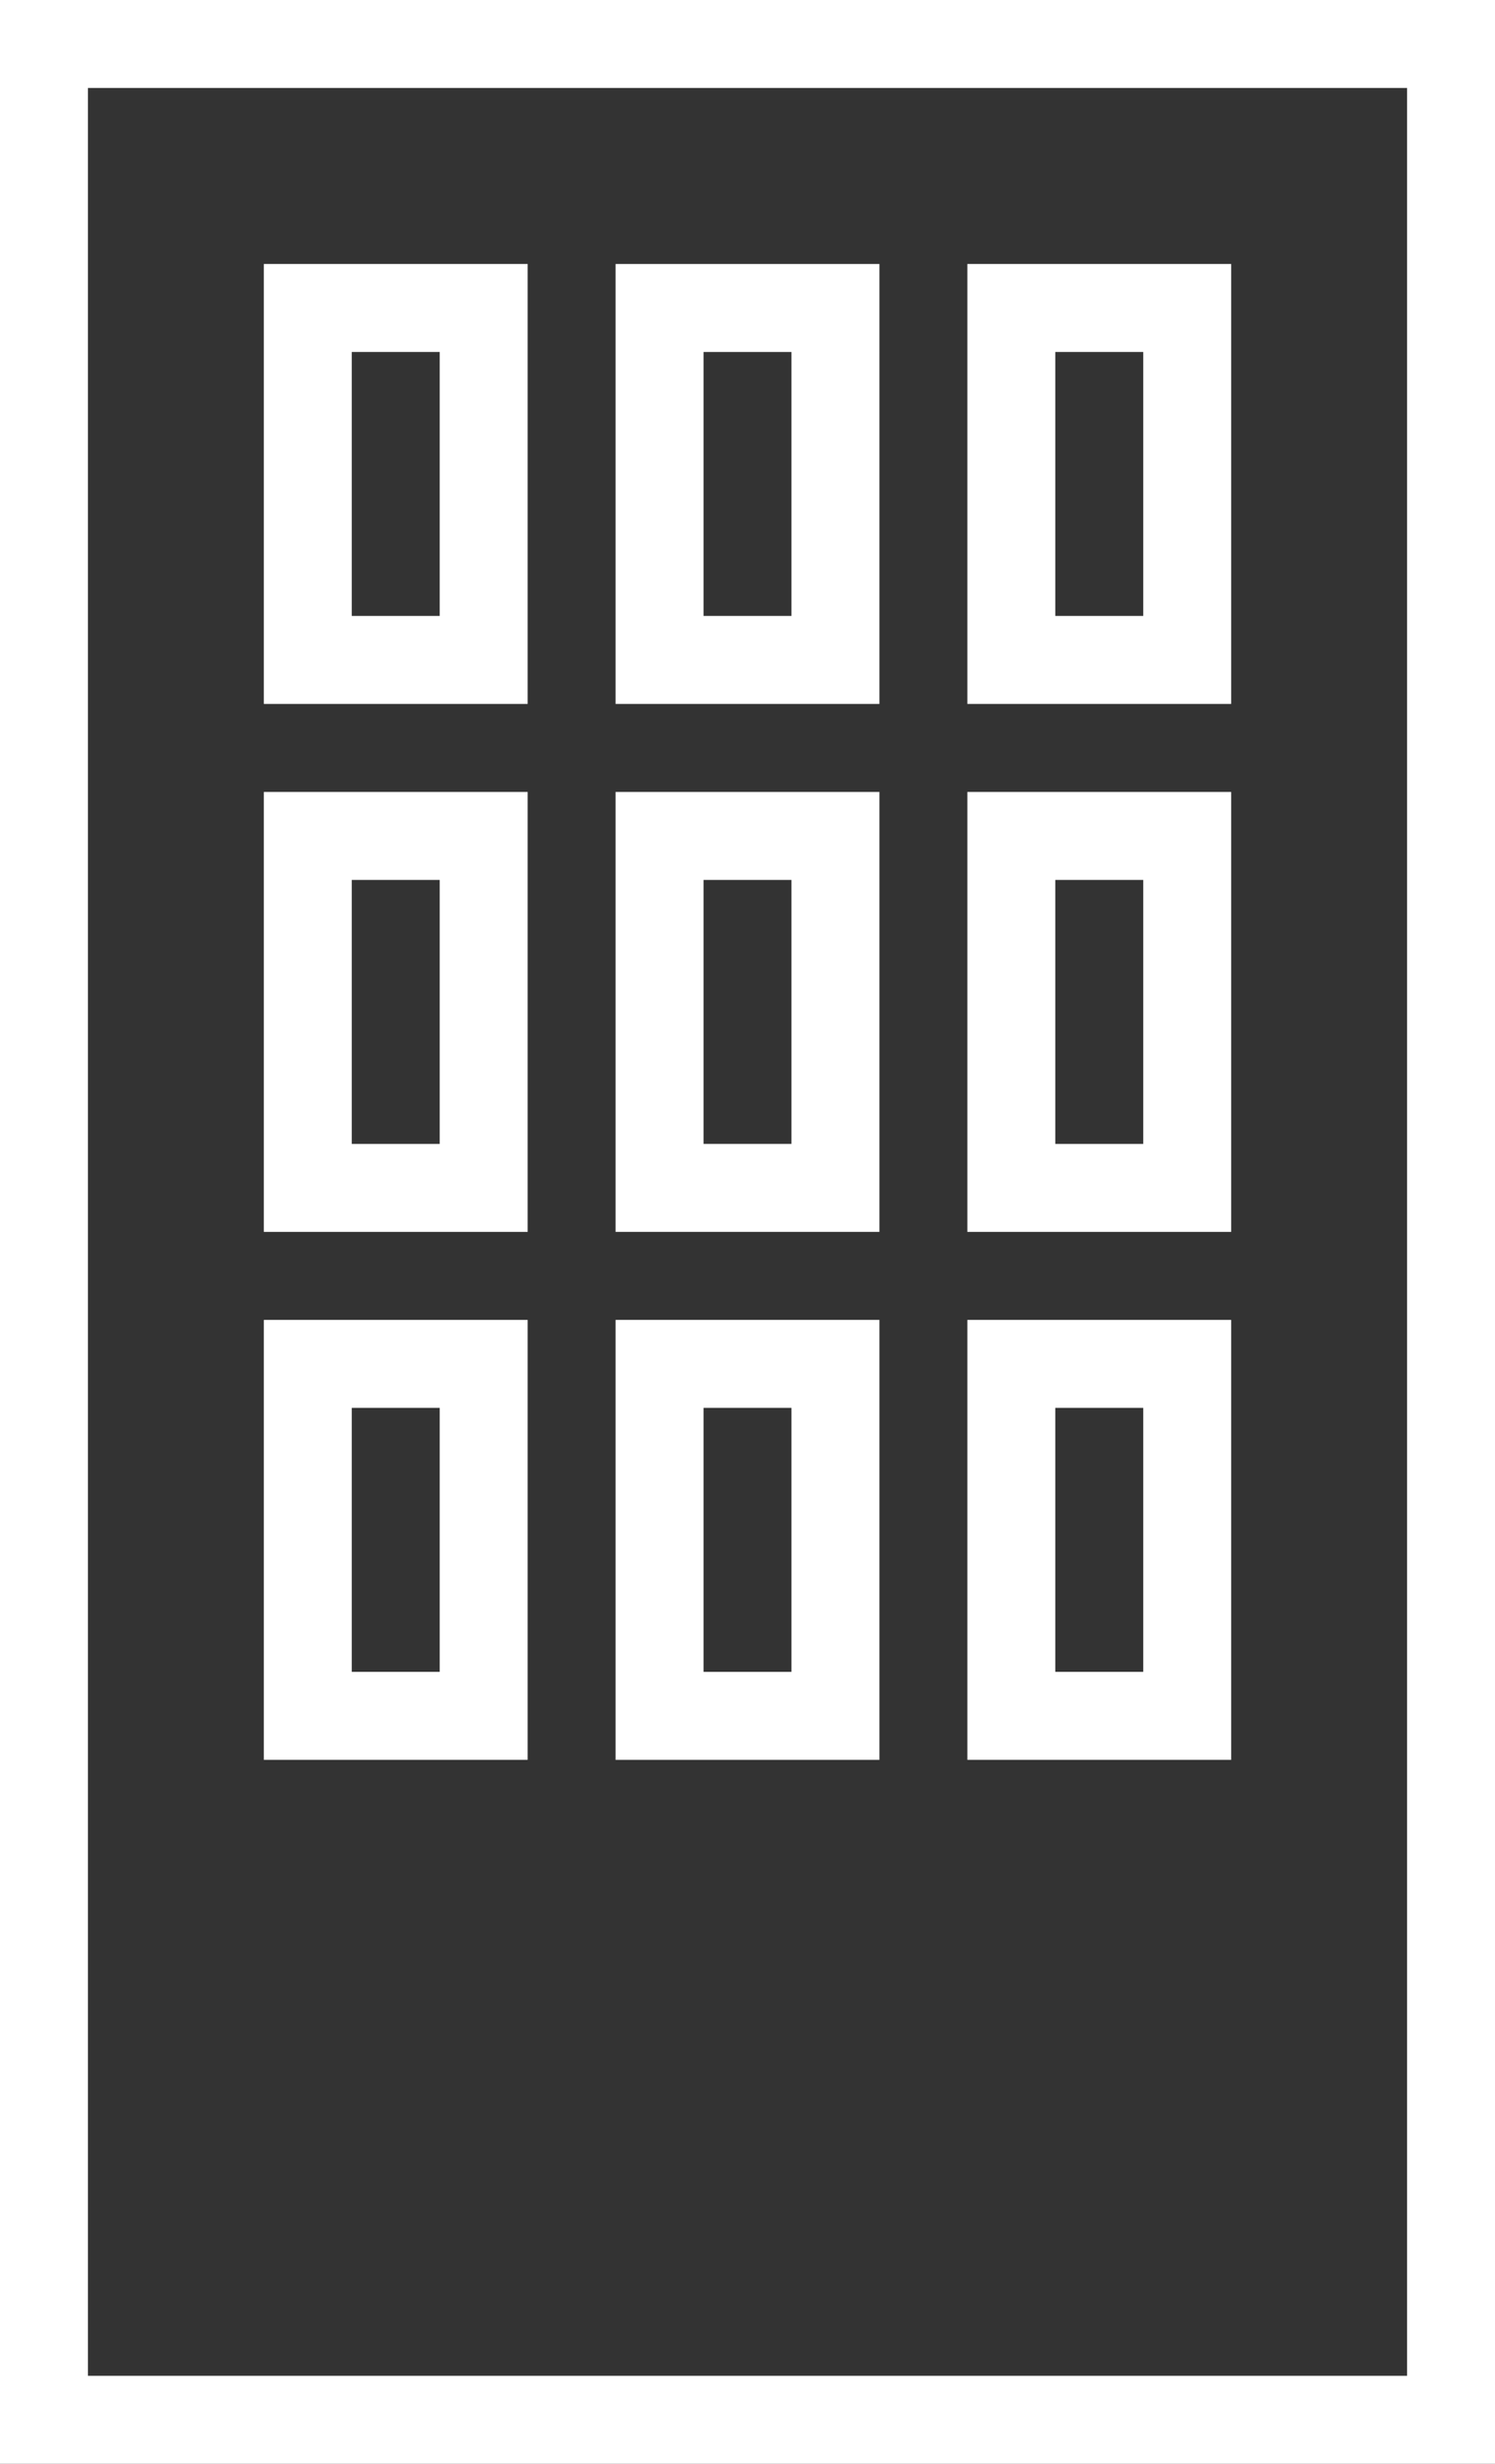
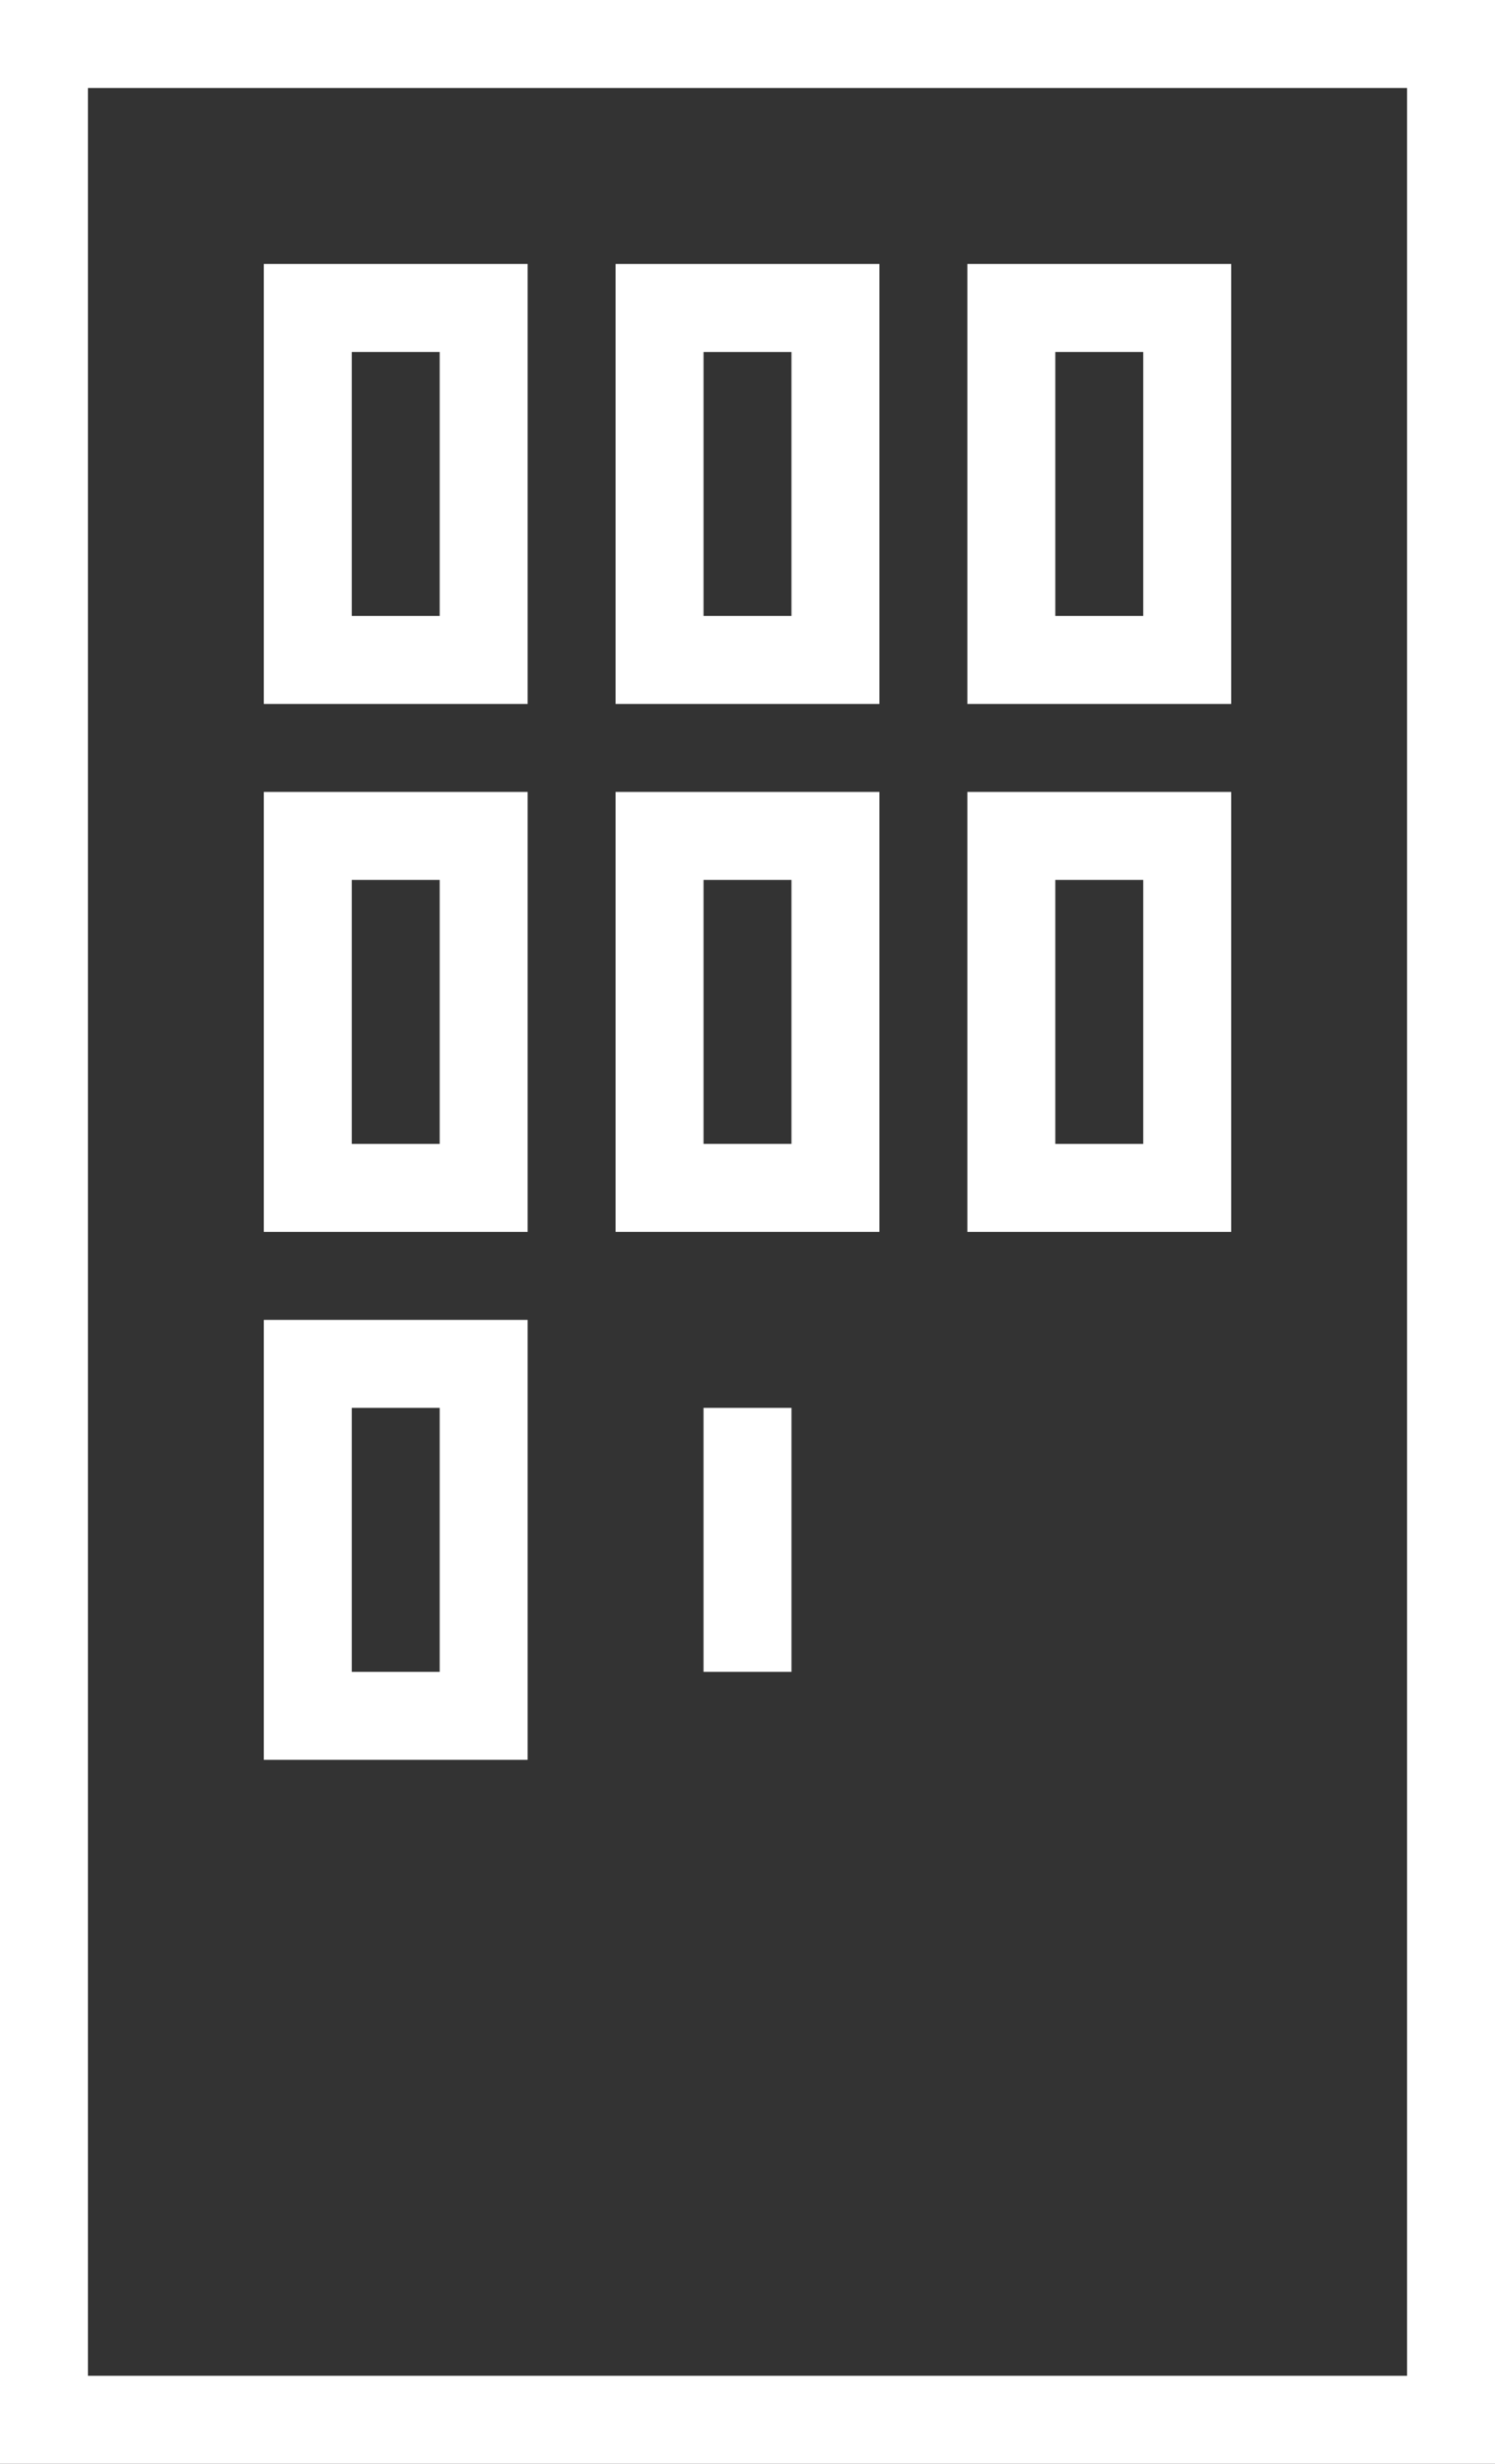
<svg xmlns="http://www.w3.org/2000/svg" version="1.1" id="レイヤー_1" x="0px" y="0px" width="17px" height="28px" viewBox="0 0 17 28" enable-background="new 0 0 17 28" xml:space="preserve">
  <rect x="0" y="0" width="17" height="28" fill="#333333" stroke="none" />
  <g>
    <path fill="#FFFFFF" d="M16,1v26H1V1H16 M17,0H0v28h17V0L17,0z" />
  </g>
  <g>
    <path fill="#FFFFFF" d="M5,4v3H4V4H5 M6,3H3v5h3V3L6,3z" />
  </g>
  <g>
    <path fill="#FFFFFF" d="M9,4v3H8V4H9 M10,3H7v5h3V3L10,3z" />
  </g>
  <g>
    <path fill="#FFFFFF" d="M13,4v3h-1V4H13 M14,3h-3v5h3V3L14,3z" />
  </g>
  <g>
    <path fill="#FFFFFF" d="M5,10v3H4v-3H5 M6,9H3v5h3V9L6,9z" />
  </g>
  <g>
    <path fill="#FFFFFF" d="M9,10v3H8v-3H9 M10,9H7v5h3V9L10,9z" />
  </g>
  <g>
    <path fill="#FFFFFF" d="M13,10v3h-1v-3H13 M14,9h-3v5h3V9L14,9z" />
  </g>
  <g>
    <path fill="#FFFFFF" d="M5,16v3H4v-3H5 M6,15H3v5h3V15L6,15z" />
  </g>
  <g>
-     <path fill="#FFFFFF" d="M9,16v3H8v-3H9 M10,15H7v5h3V15L10,15z" />
+     <path fill="#FFFFFF" d="M9,16v3H8v-3H9 M10,15H7v5V15L10,15z" />
  </g>
  <g>
-     <path fill="#FFFFFF" d="M13,16v3h-1v-3H13 M14,15h-3v5h3V15L14,15z" />
-   </g>
+     </g>
</svg>